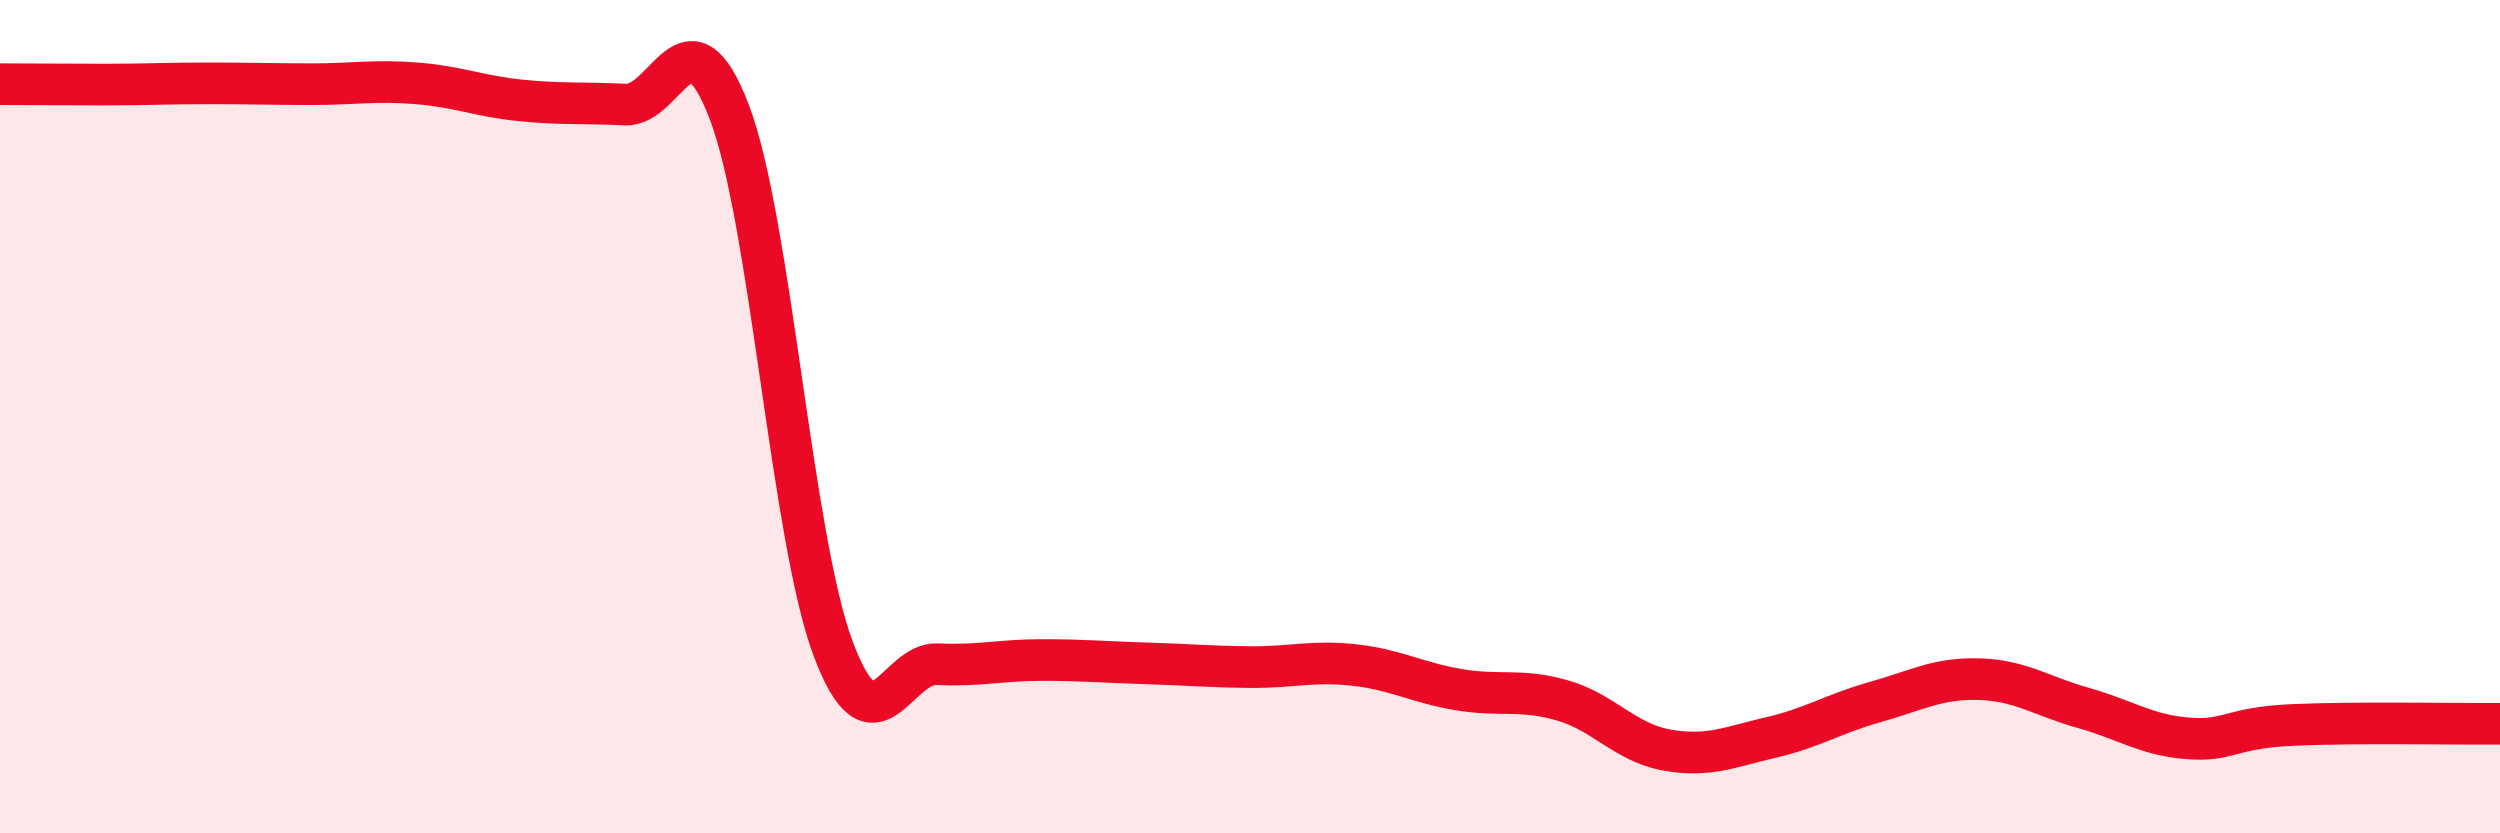
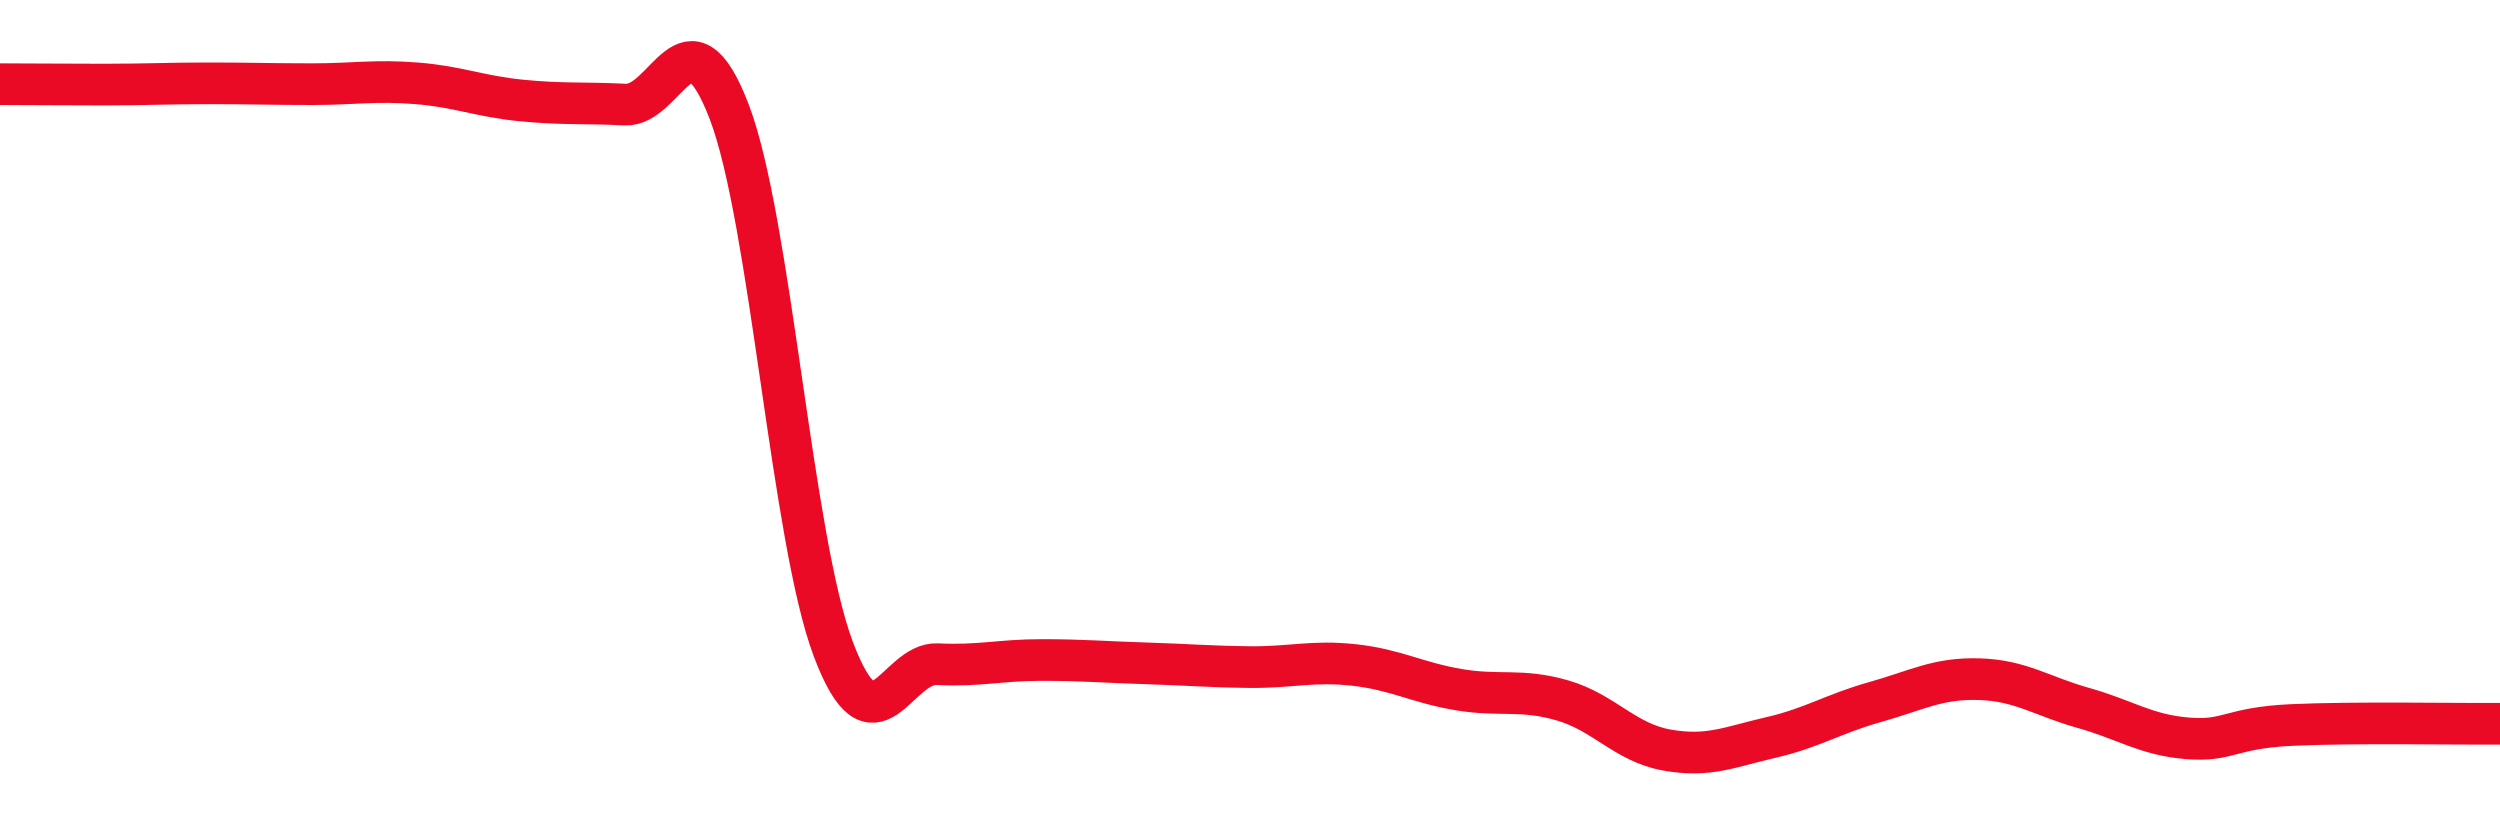
<svg xmlns="http://www.w3.org/2000/svg" width="60" height="20" viewBox="0 0 60 20">
-   <path d="M 0,2.02 C 0.5,2.02 1.5,2.03 2.5,2.03 C 3.5,2.03 4,2 5,2 C 6,2 6.5,2.02 7.5,2.02 C 8.5,2.02 9,1.92 10,2 C 11,2.08 11.5,2.31 12.5,2.41 C 13.5,2.51 14,2.46 15,2.51 C 16,2.56 16.5,0.07 17.5,2.68 C 18.5,5.29 19,12.93 20,15.58 C 21,18.23 21.5,15.89 22.5,15.94 C 23.5,15.99 24,15.84 25,15.84 C 26,15.84 26.5,15.89 27.5,15.92 C 28.5,15.95 29,16 30,16.01 C 31,16.02 31.5,15.85 32.5,15.96 C 33.5,16.07 34,16.38 35,16.55 C 36,16.72 36.5,16.52 37.5,16.81 C 38.5,17.1 39,17.82 40,18 C 41,18.18 41.5,17.93 42.5,17.7 C 43.5,17.47 44,17.13 45,16.85 C 46,16.57 46.5,16.27 47.5,16.3 C 48.5,16.33 49,16.71 50,16.99 C 51,17.27 51.5,17.64 52.5,17.72 C 53.5,17.8 53.5,17.47 55,17.4 C 56.5,17.33 59,17.38 60,17.37L60 20L0 20Z" fill="#EB0A25" opacity="0.1" stroke-linecap="round" stroke-linejoin="round" />
  <path d="M 0,2.02 C 0.5,2.02 1.5,2.03 2.5,2.03 C 3.5,2.03 4,2 5,2 C 6,2 6.5,2.02 7.5,2.02 C 8.5,2.02 9,1.92 10,2 C 11,2.08 11.5,2.31 12.5,2.41 C 13.5,2.51 14,2.46 15,2.51 C 16,2.56 16.5,0.07 17.5,2.68 C 18.5,5.29 19,12.93 20,15.58 C 21,18.23 21.5,15.89 22.5,15.94 C 23.5,15.99 24,15.84 25,15.84 C 26,15.84 26.5,15.89 27.5,15.92 C 28.5,15.95 29,16 30,16.01 C 31,16.02 31.5,15.85 32.5,15.96 C 33.5,16.07 34,16.38 35,16.55 C 36,16.72 36.5,16.52 37.5,16.81 C 38.5,17.1 39,17.82 40,18 C 41,18.18 41.5,17.93 42.5,17.7 C 43.5,17.47 44,17.13 45,16.85 C 46,16.57 46.5,16.27 47.5,16.3 C 48.5,16.33 49,16.71 50,16.99 C 51,17.27 51.5,17.64 52.5,17.72 C 53.5,17.8 53.5,17.47 55,17.4 C 56.5,17.33 59,17.38 60,17.37" stroke="#EB0A25" stroke-width="1" fill="none" stroke-linecap="round" stroke-linejoin="round" />
</svg>